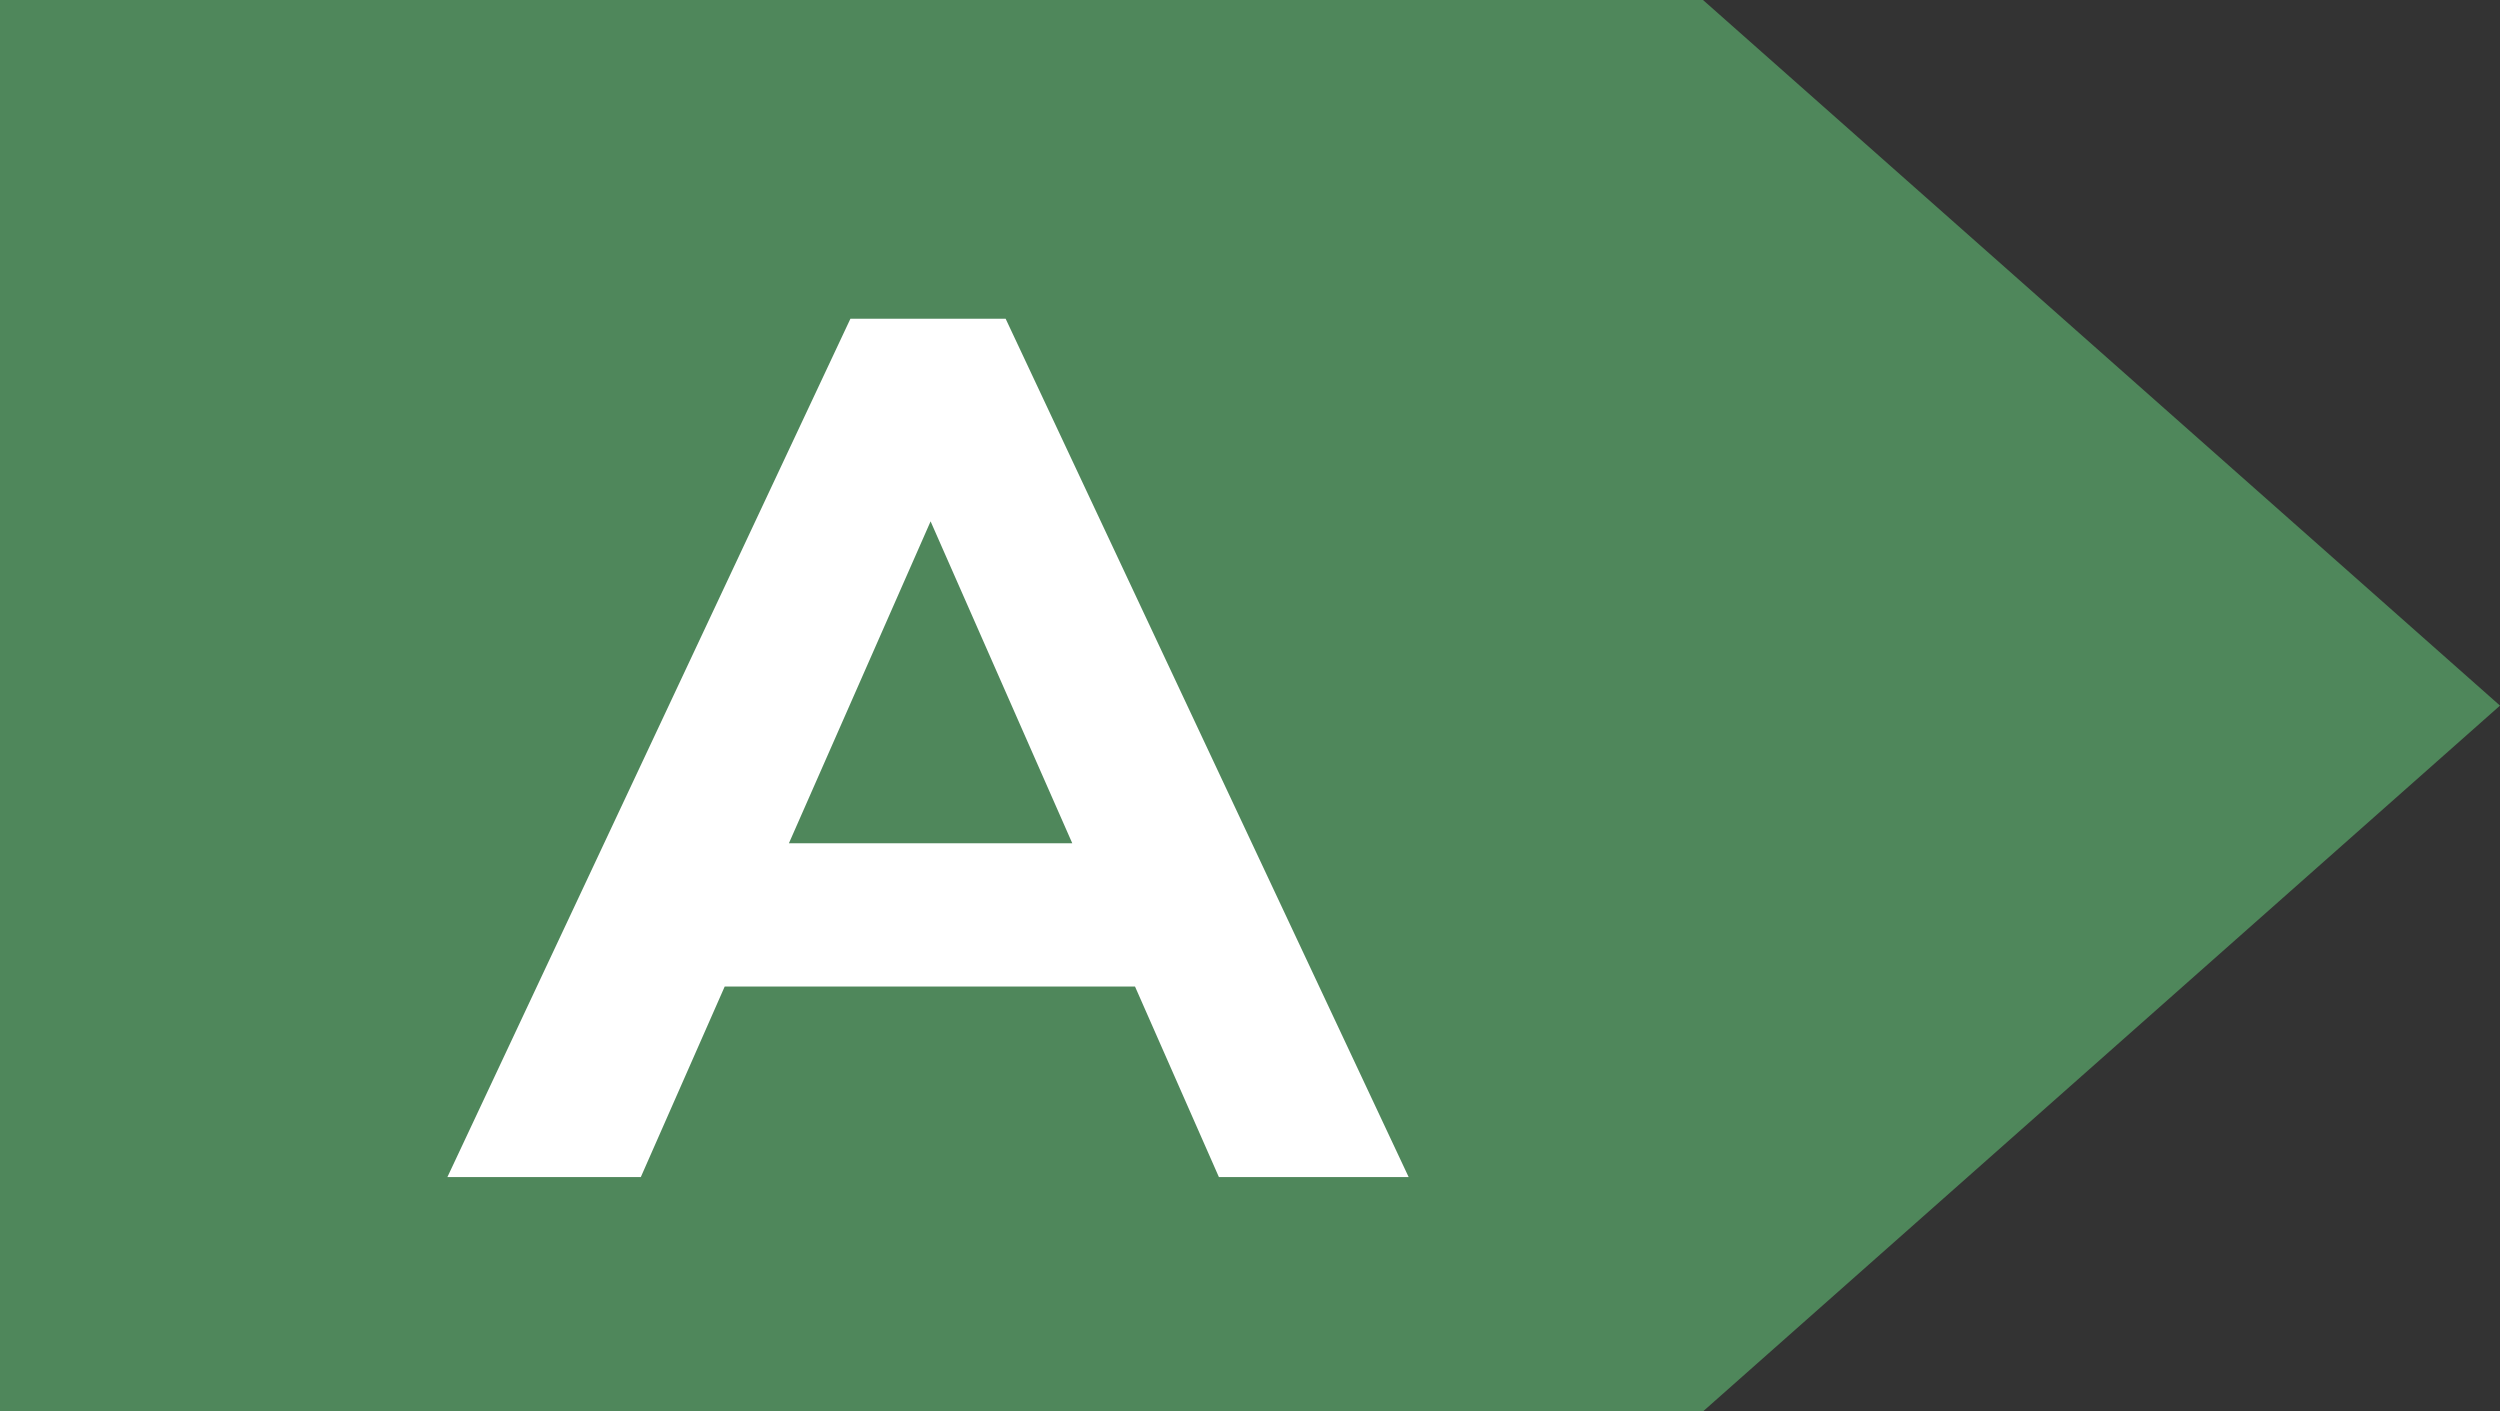
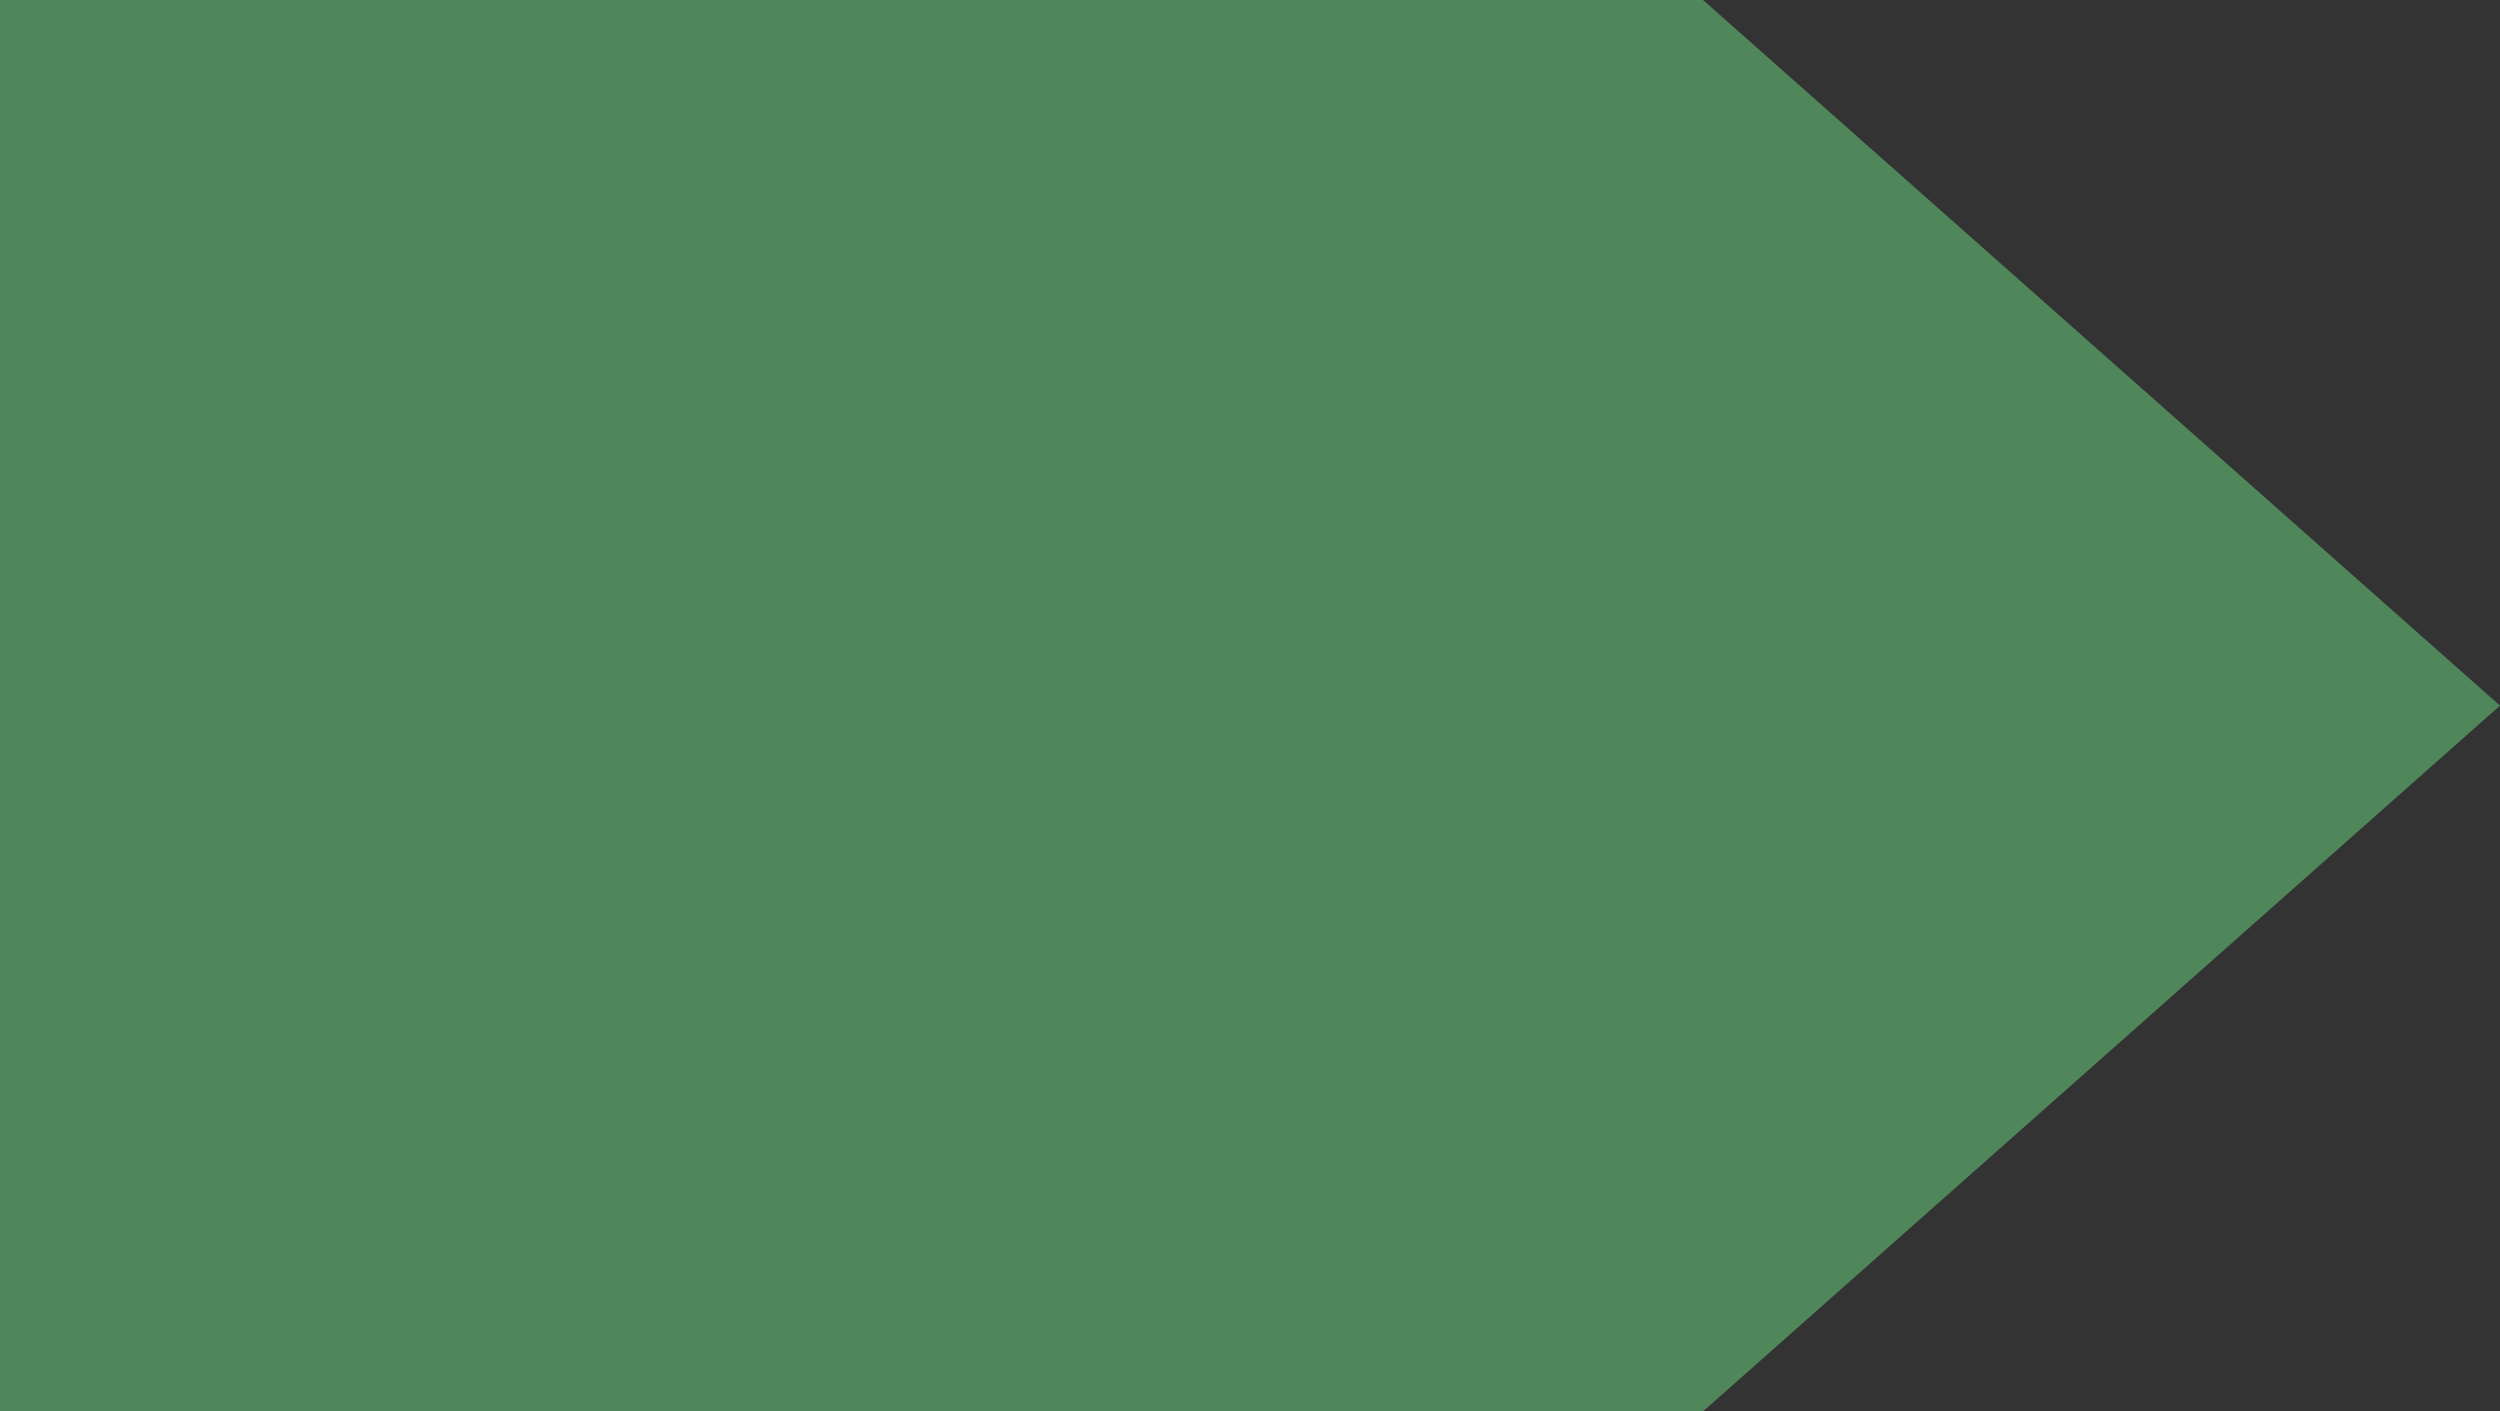
<svg xmlns="http://www.w3.org/2000/svg" id="Layer_2" data-name="Layer 2" viewBox="0 0 136.23 76.91">
  <rect x="0" y="0" width="136.23" height="76.91" fill="#333333" stroke="none" />
  <defs>
    <style>
      .cls-1 {
        fill: #fff;
      }

      .cls-2 {
        fill: #4f875b;
      }
    </style>
  </defs>
  <g id="object">
    <polygon class="cls-2" points="0 76.91 0 0 92.8 0 136.23 38.45 92.8 76.91 0 76.91" />
-     <path class="cls-1" d="M66.42,64.14l-4.57-10.38h-22.36l-4.57,10.38h-10.54l21.96-46.77h8.46l21.96,46.77h-10.34ZM42.99,45.95h15.44l-7.72-17.54-7.72,17.54Z" />
  </g>
</svg>